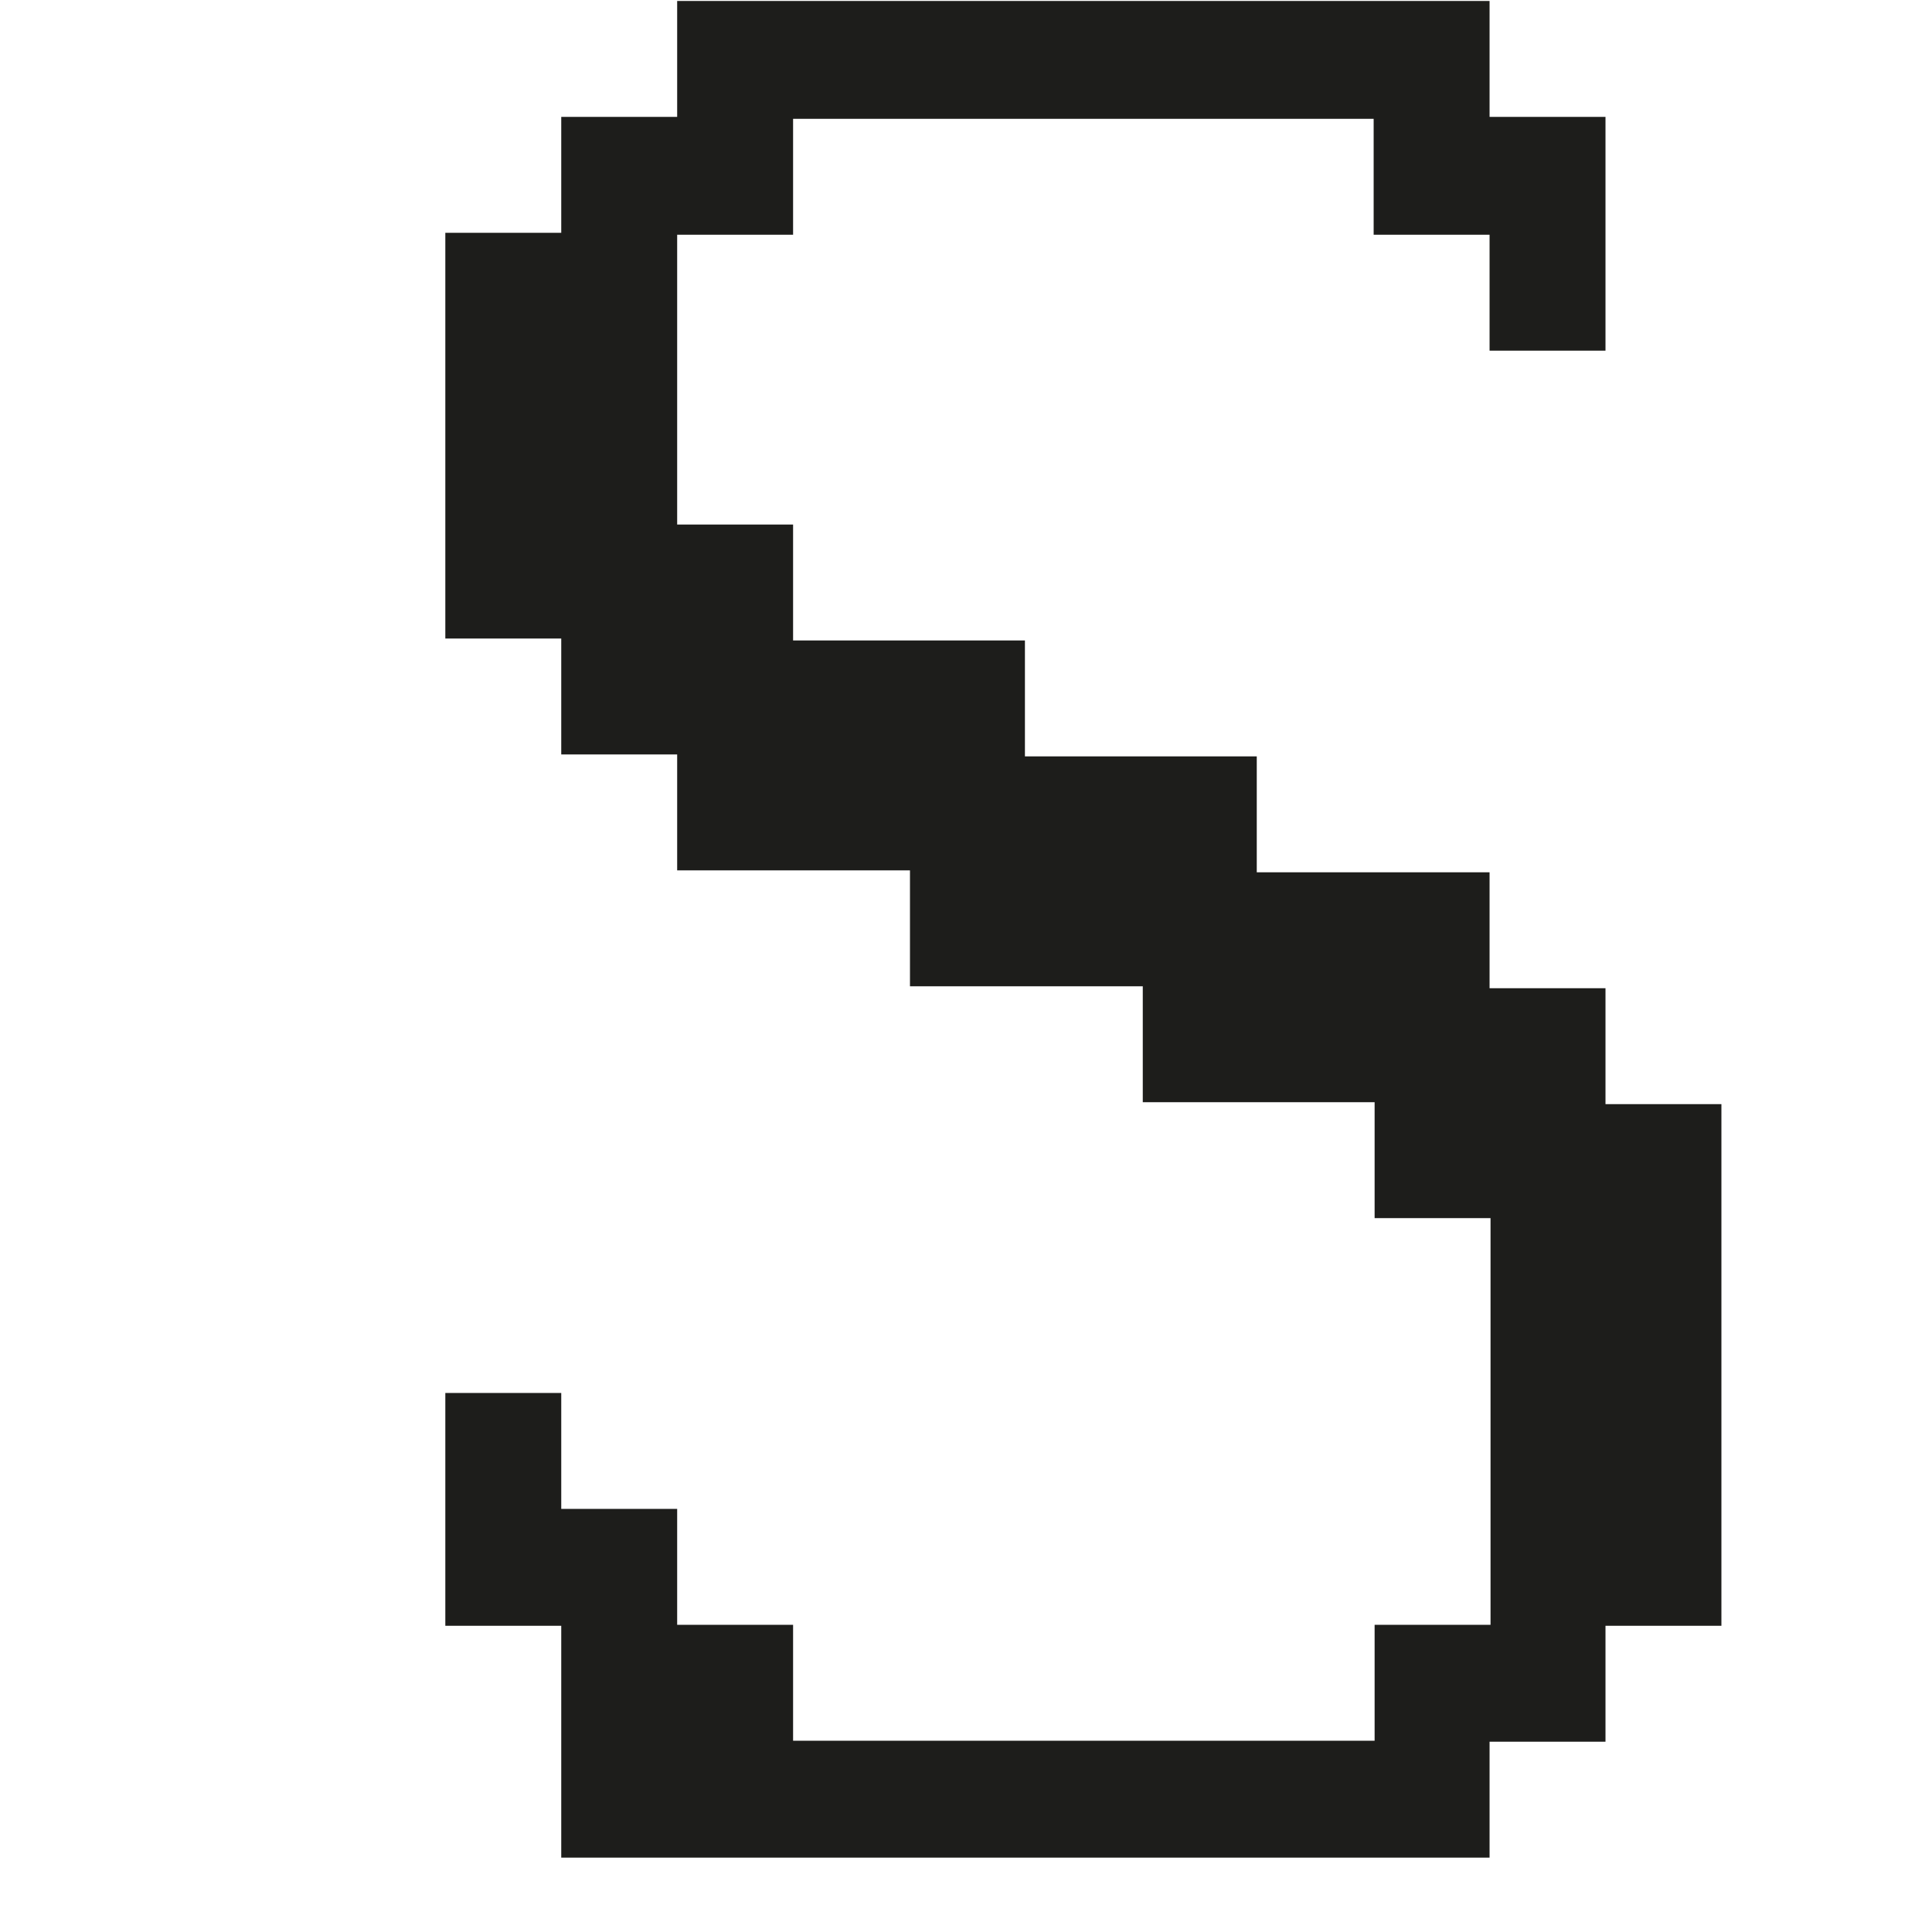
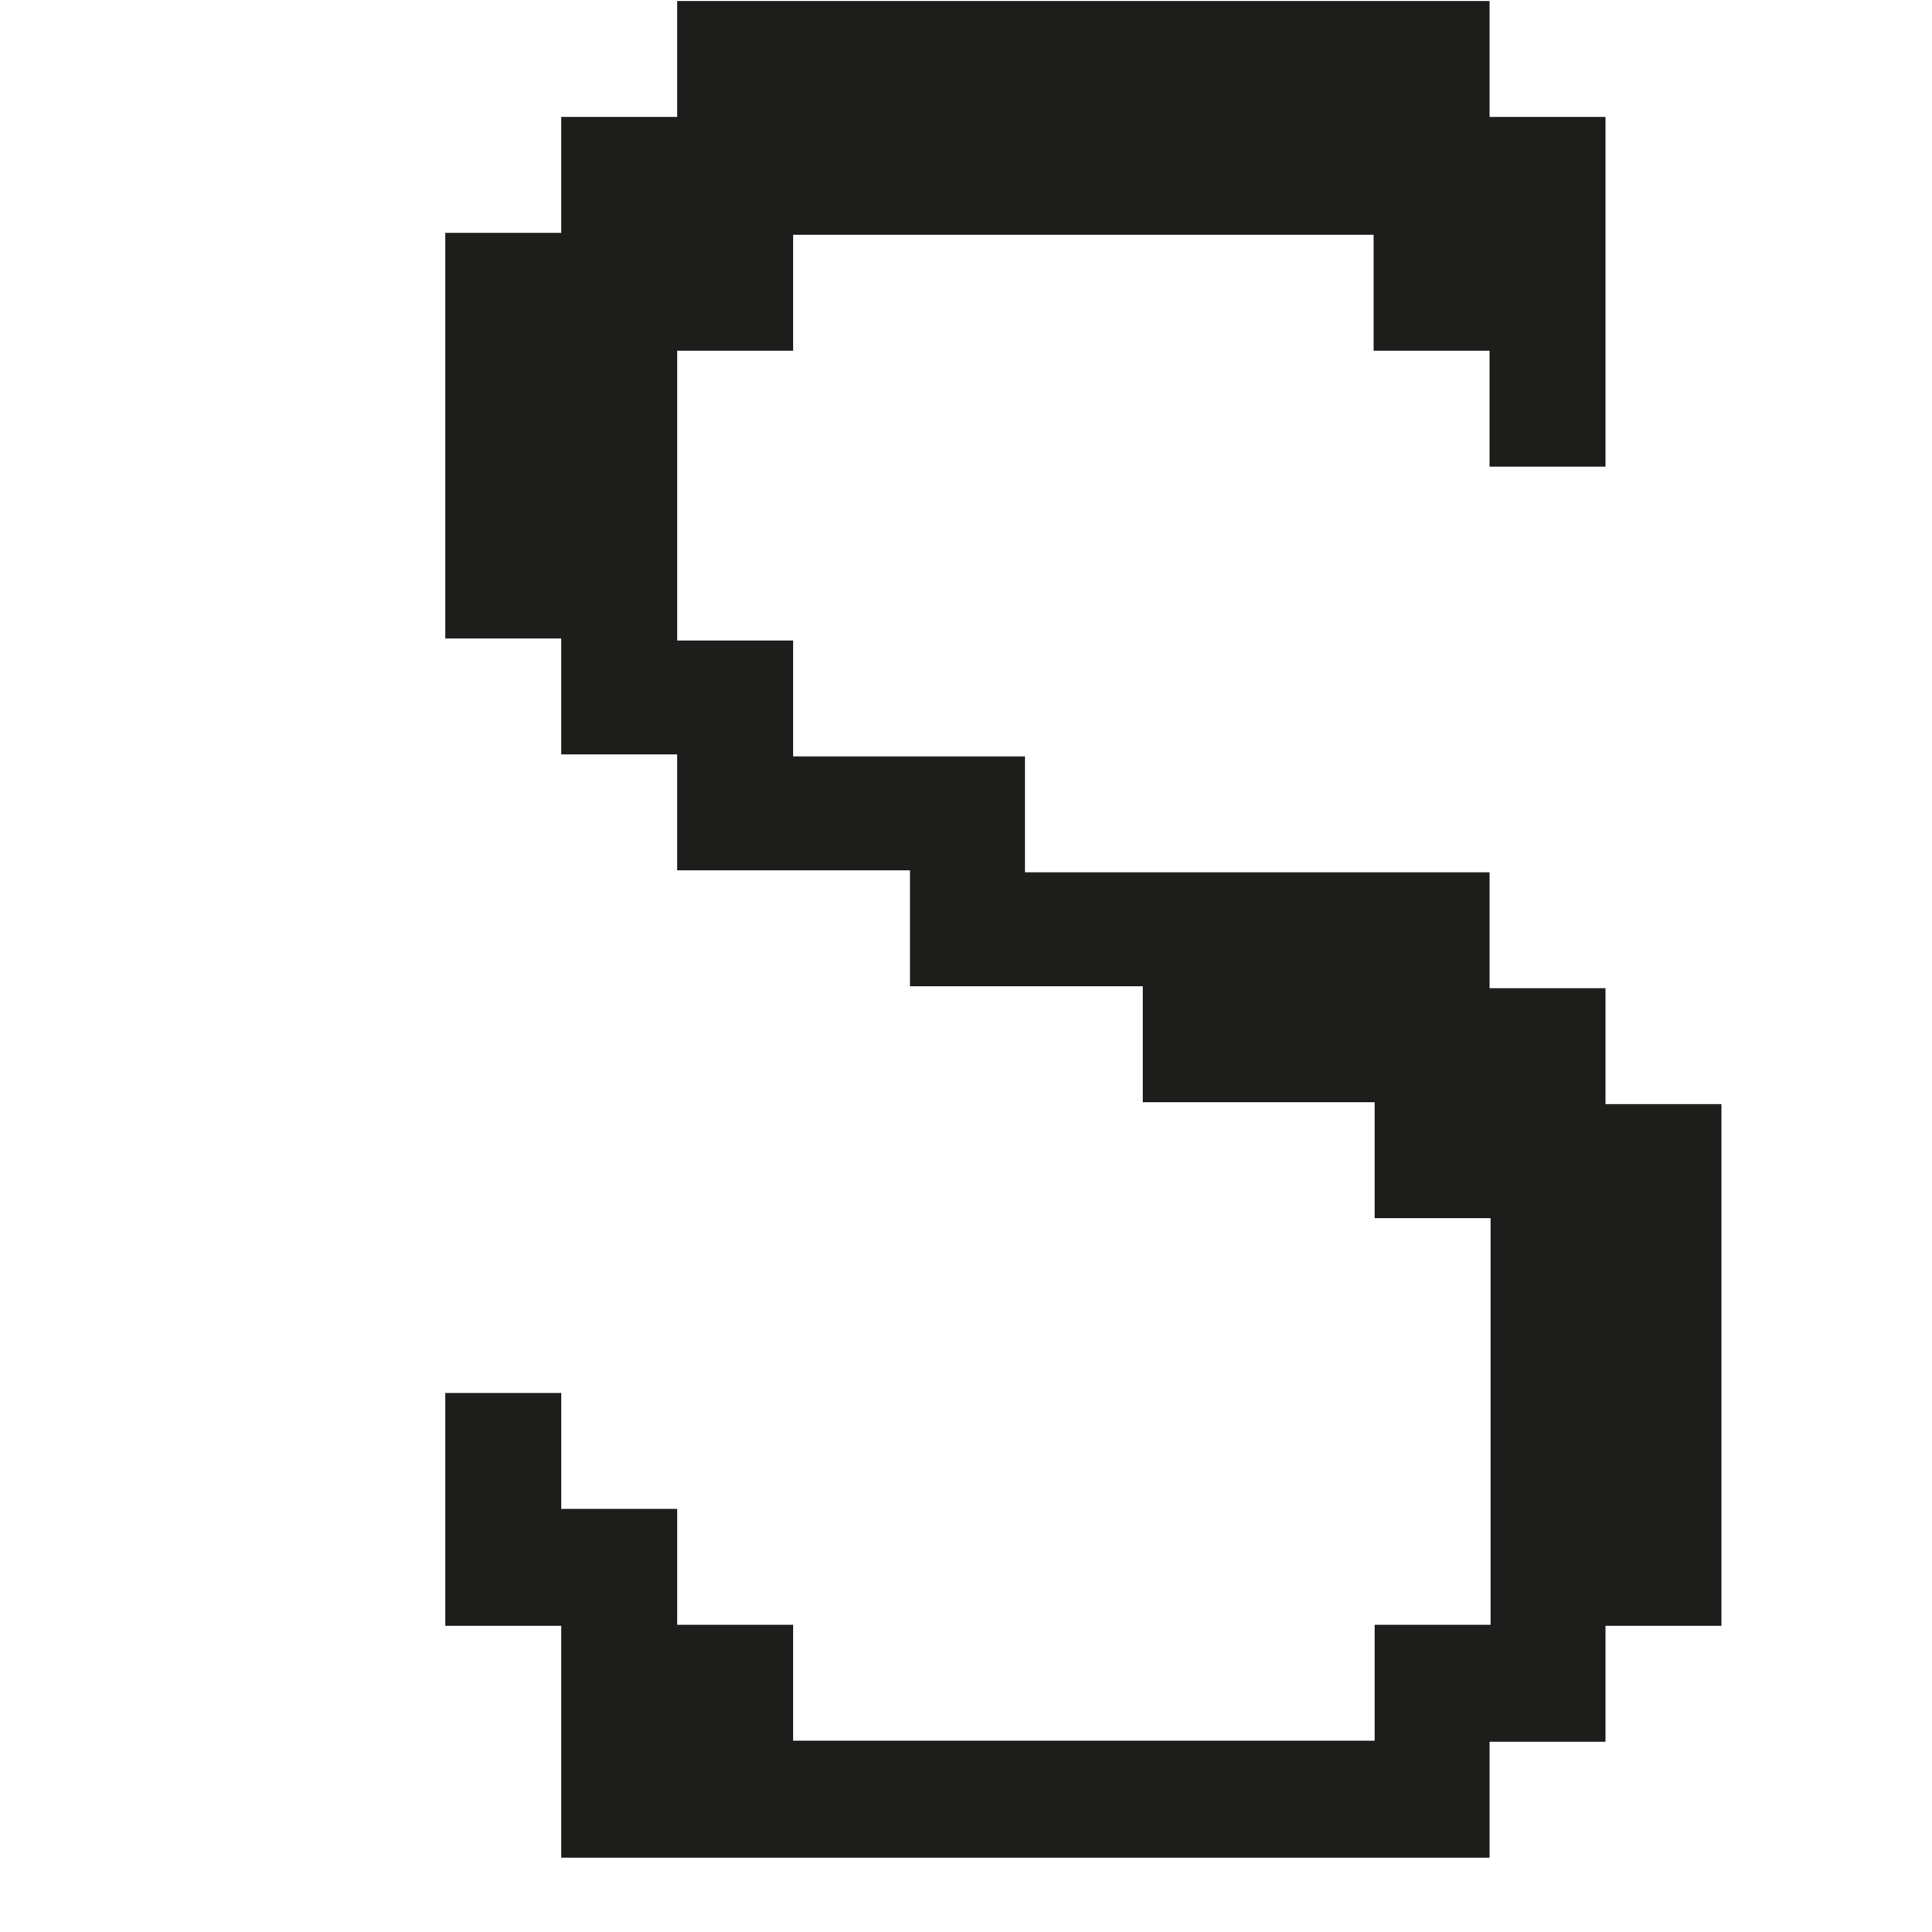
<svg xmlns="http://www.w3.org/2000/svg" version="1.1" viewBox="0 0 200 200">
  <style type="text/css">
    .st0{fill:#1D1D1B;}
  </style>
-   <path class="st0" d="M154.2,192.3v-12h12v-12h12v-54h-12v-12h-12v-12h-24.1v-12h-24v-12h-24v-12h-12v-30h12v-12h60.1v12h12v12h12V12.1h-12v-12H70.1v12h-12v12h-12v42h12v12h12v12h24.1v12h24.1v12h24v12h12v42.1h-12v12H82.1v-12h-12v-12h-12v-12h-12v24.1h12v24H154.2z" />
+   <path class="st0" d="M154.2,192.3v-12h12v-12h12v-54h-12v-12h-12v-12h-24.1h-24v-12h-24v-12h-12v-30h12v-12h60.1v12h12v12h12V12.1h-12v-12H70.1v12h-12v12h-12v42h12v12h12v12h24.1v12h24.1v12h24v12h12v42.1h-12v12H82.1v-12h-12v-12h-12v-12h-12v24.1h12v24H154.2z" />
</svg>